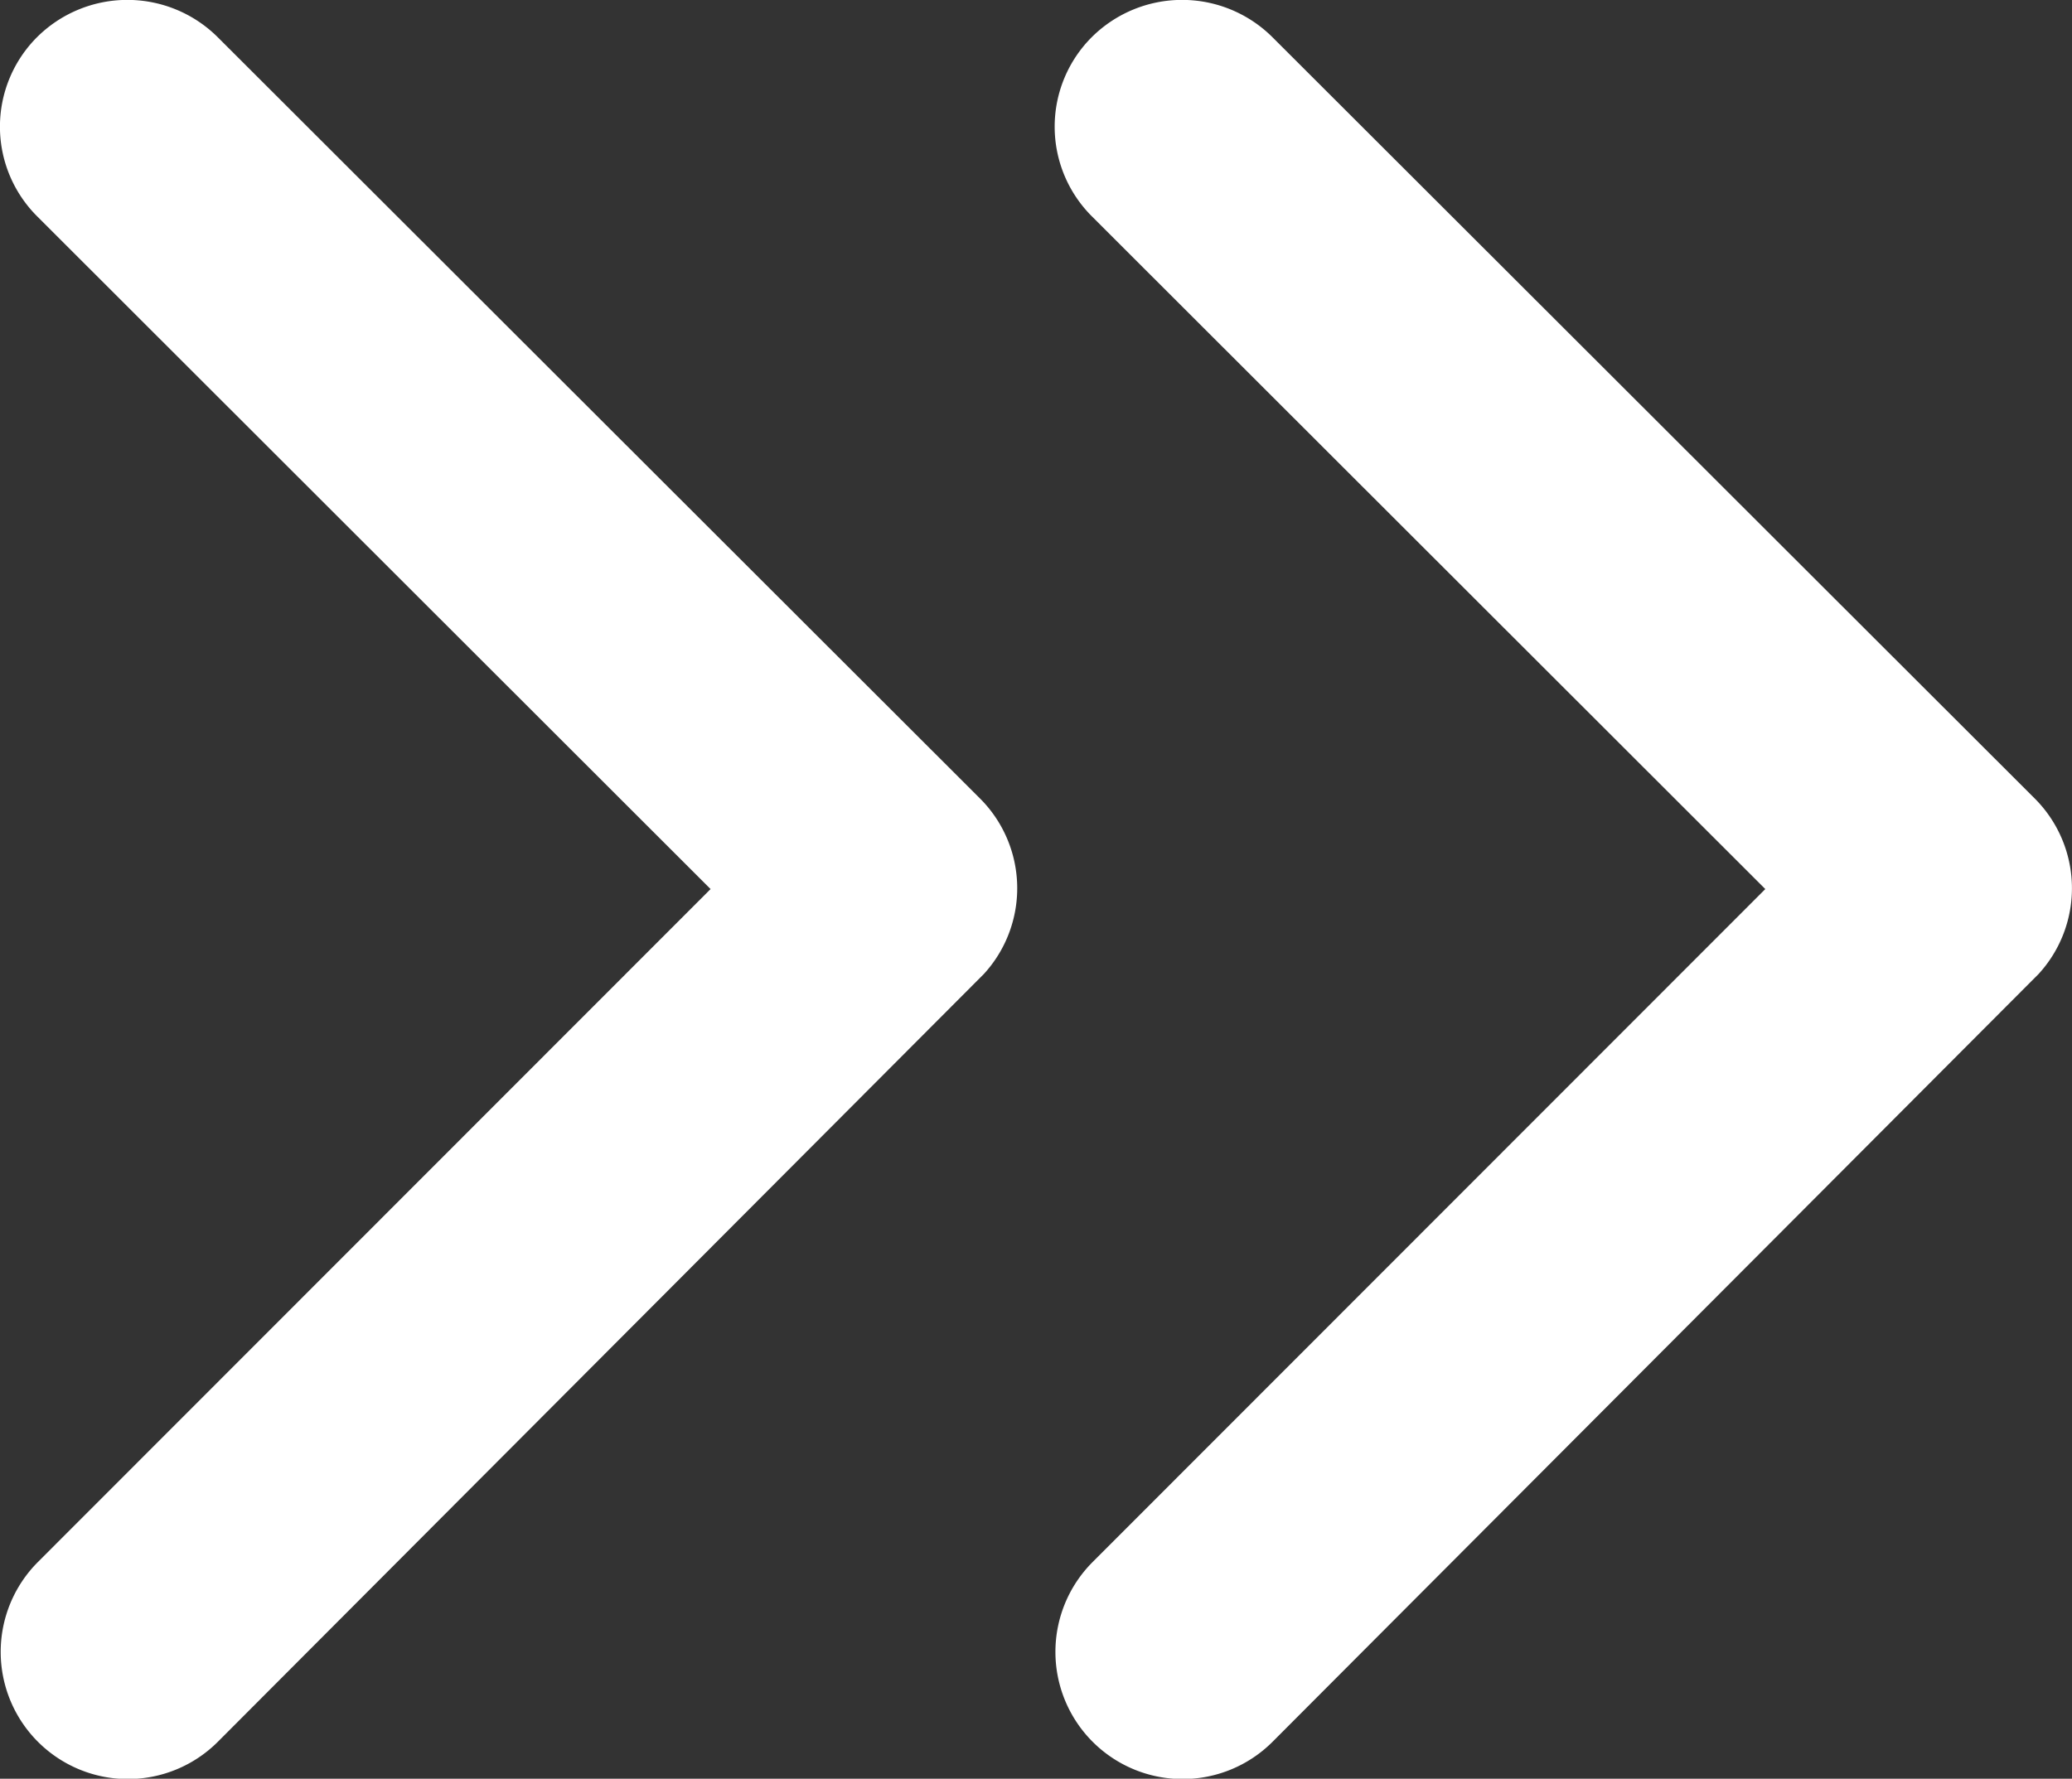
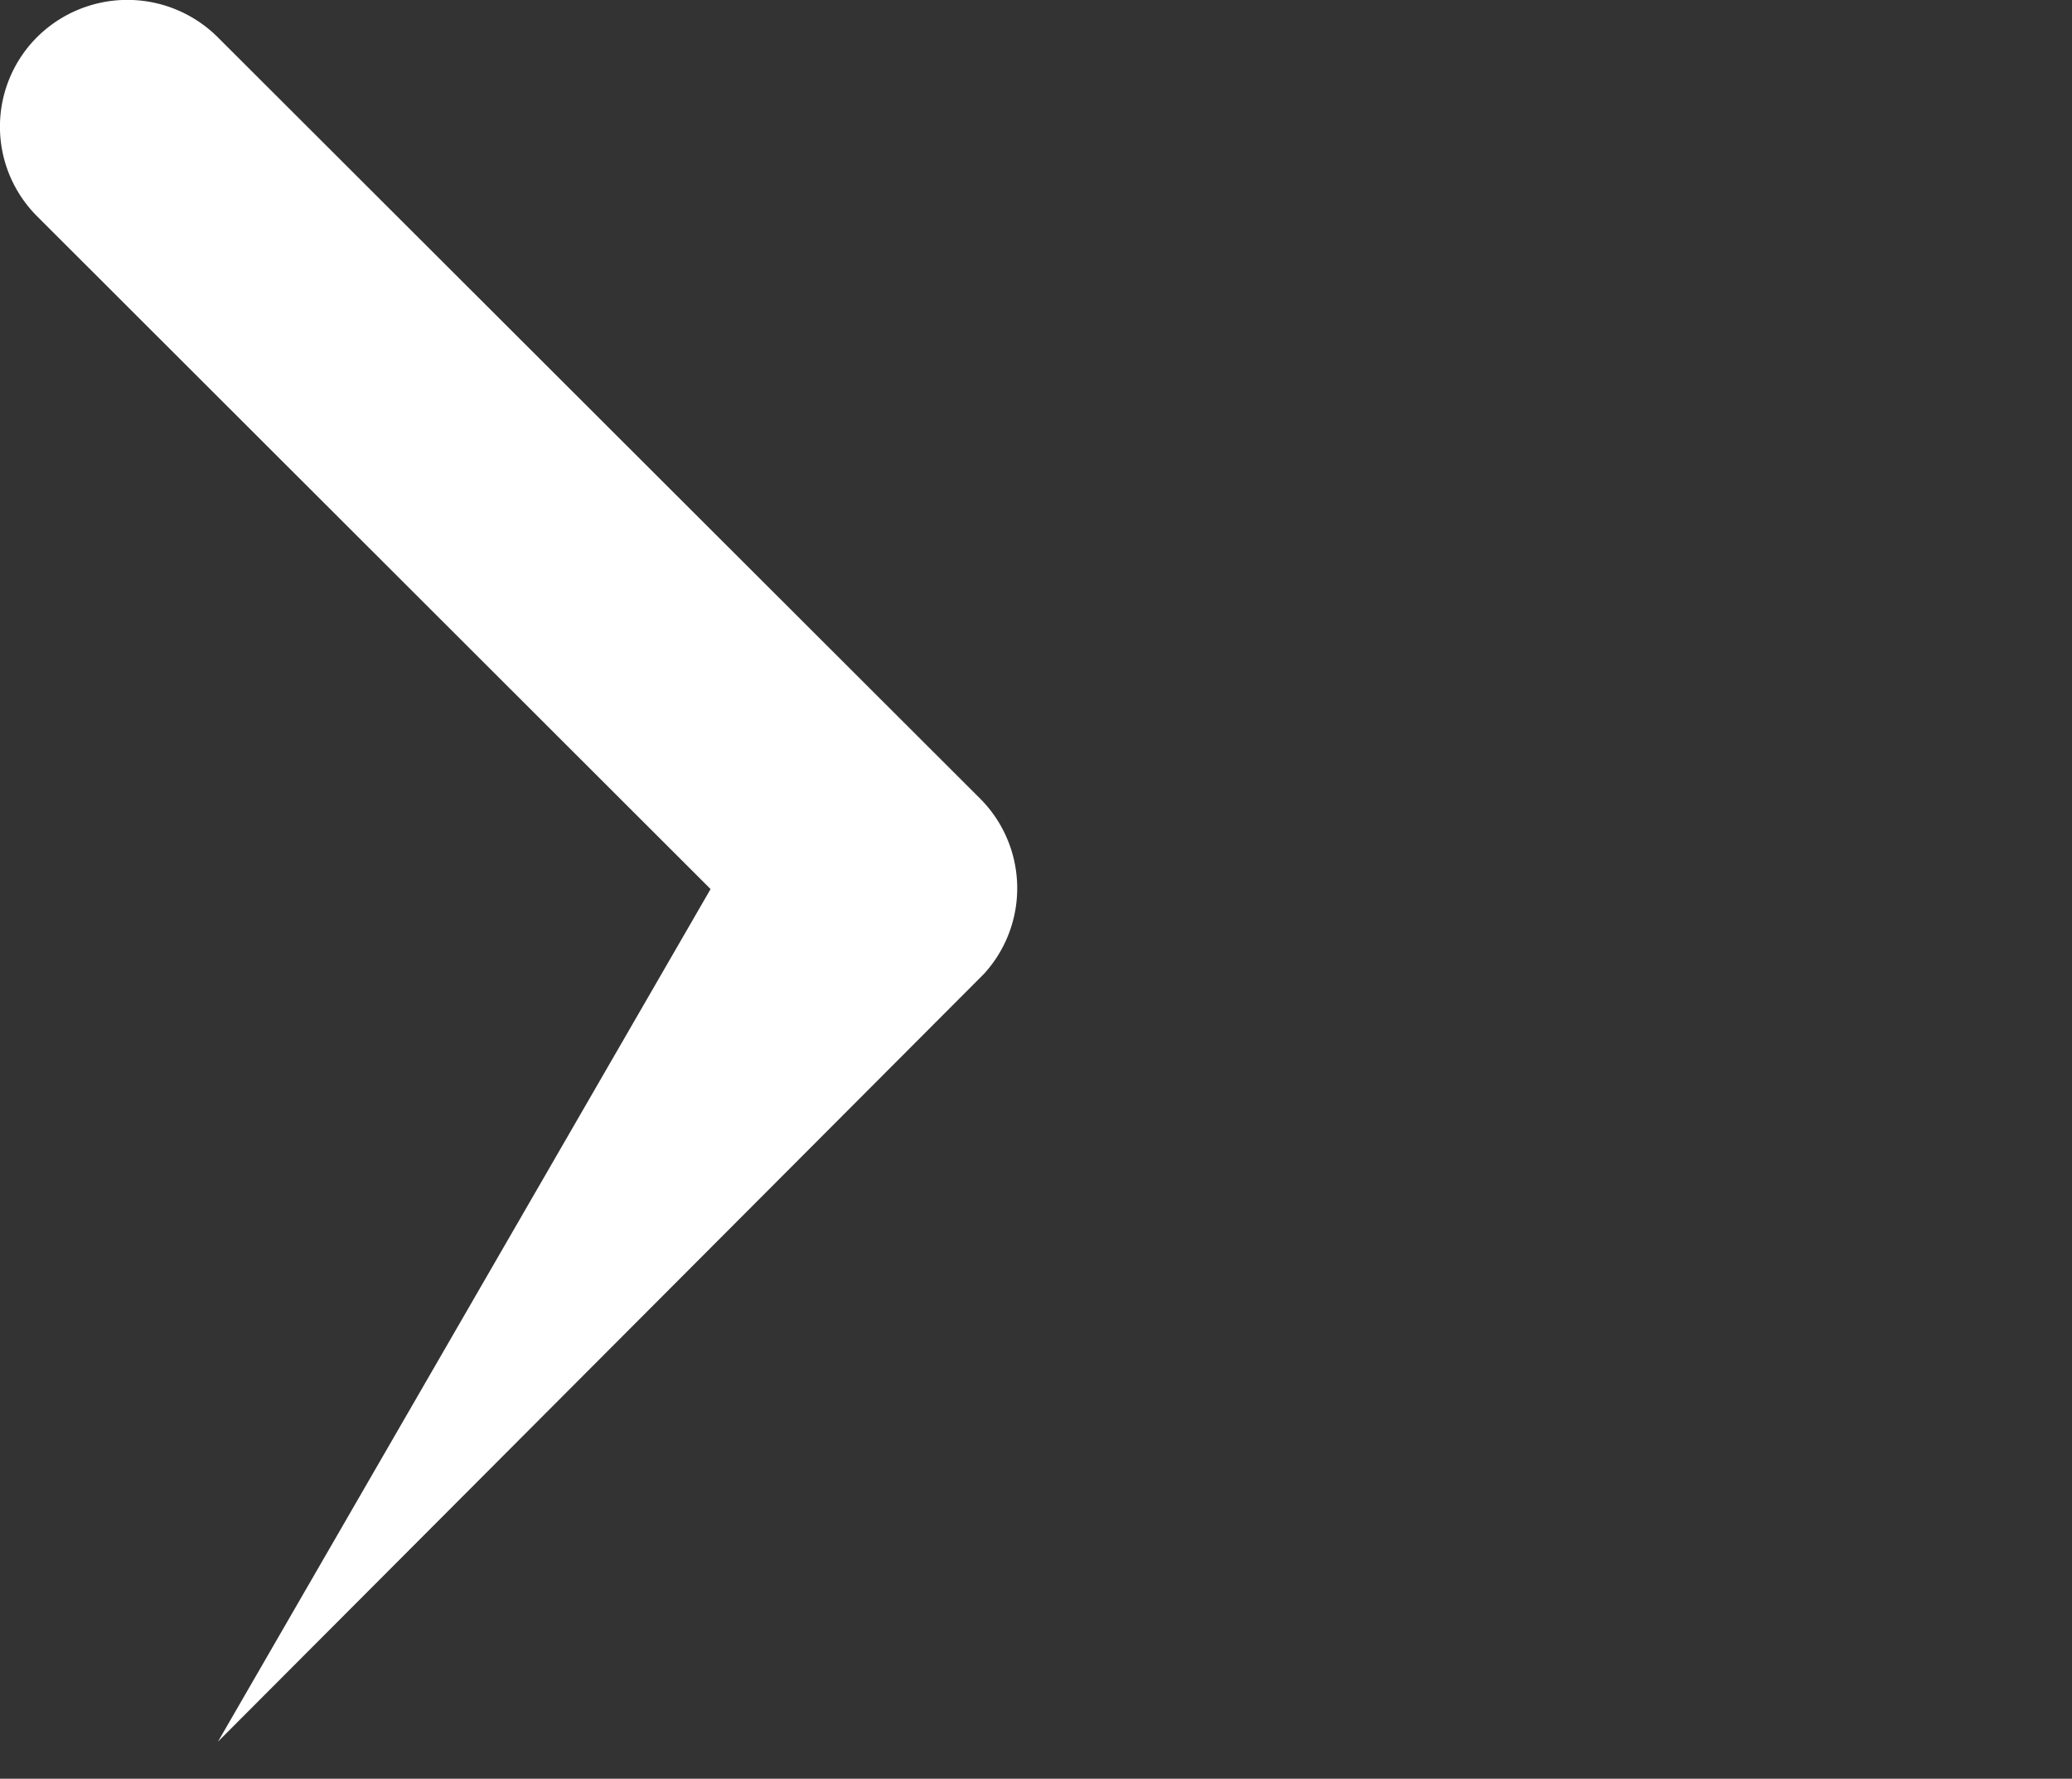
<svg xmlns="http://www.w3.org/2000/svg" width="27.503" height="23.616" viewBox="0 0 27.503 23.616">
  <rect x="0" y="0" width="27.503" height="23.616" fill="#333333" stroke="none" />
  <defs>
    <style>.a{fill:#ffffff;}</style>
  </defs>
  <g transform="translate(-1442.057 -1898)">
-     <path class="a" d="M18,20.679l8.93-8.937a1.681,1.681,0,0,1,2.384,0,1.7,1.7,0,0,1,0,2.391L19.2,24.258a1.685,1.685,0,0,1-2.327.049L6.68,14.14a1.688,1.688,0,0,1,2.384-2.391Z" transform="translate(1430.81 1927.804) rotate(-90)" />
-     <path class="a" d="M18,20.679l8.93-8.937a1.681,1.681,0,0,1,2.384,0,1.7,1.7,0,0,1,0,2.391L19.2,24.258a1.685,1.685,0,0,1-2.327.049L6.68,14.14a1.688,1.688,0,0,1,2.384-2.391Z" transform="translate(1444.81 1927.804) rotate(-90)" />
+     <path class="a" d="M18,20.679l8.93-8.937a1.681,1.681,0,0,1,2.384,0,1.7,1.7,0,0,1,0,2.391L19.2,24.258a1.685,1.685,0,0,1-2.327.049L6.68,14.14Z" transform="translate(1430.81 1927.804) rotate(-90)" />
  </g>
</svg>